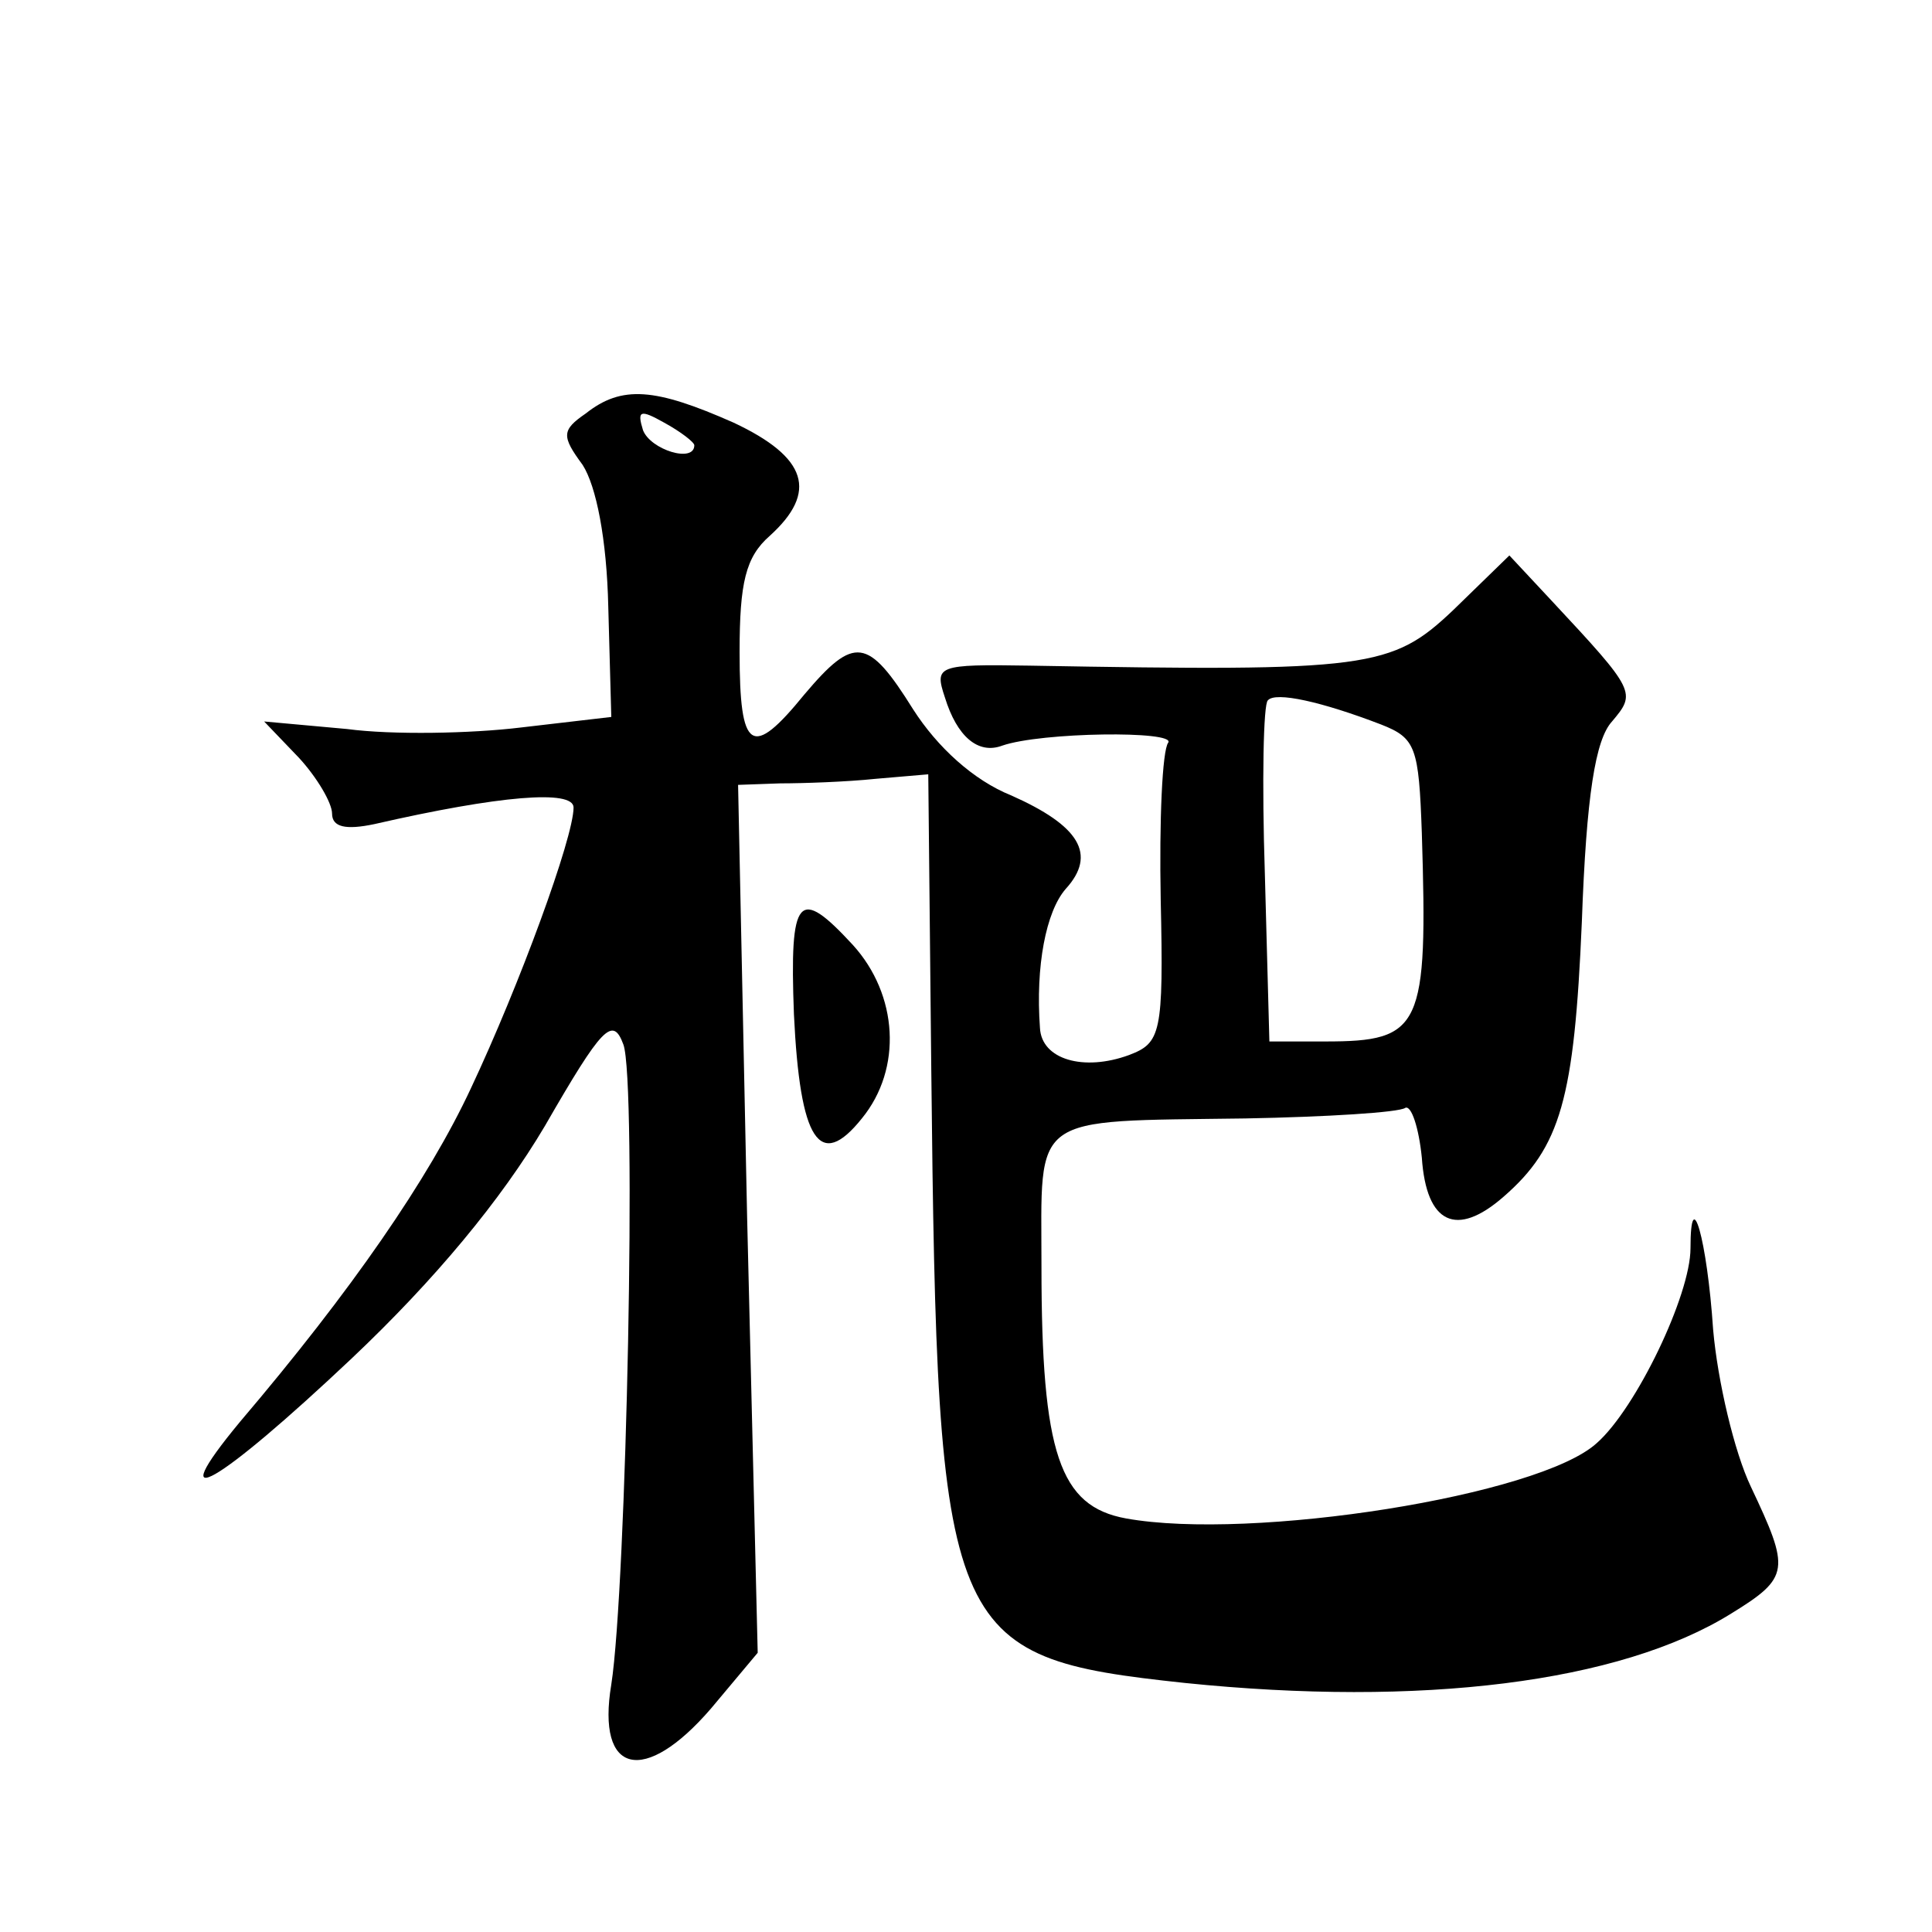
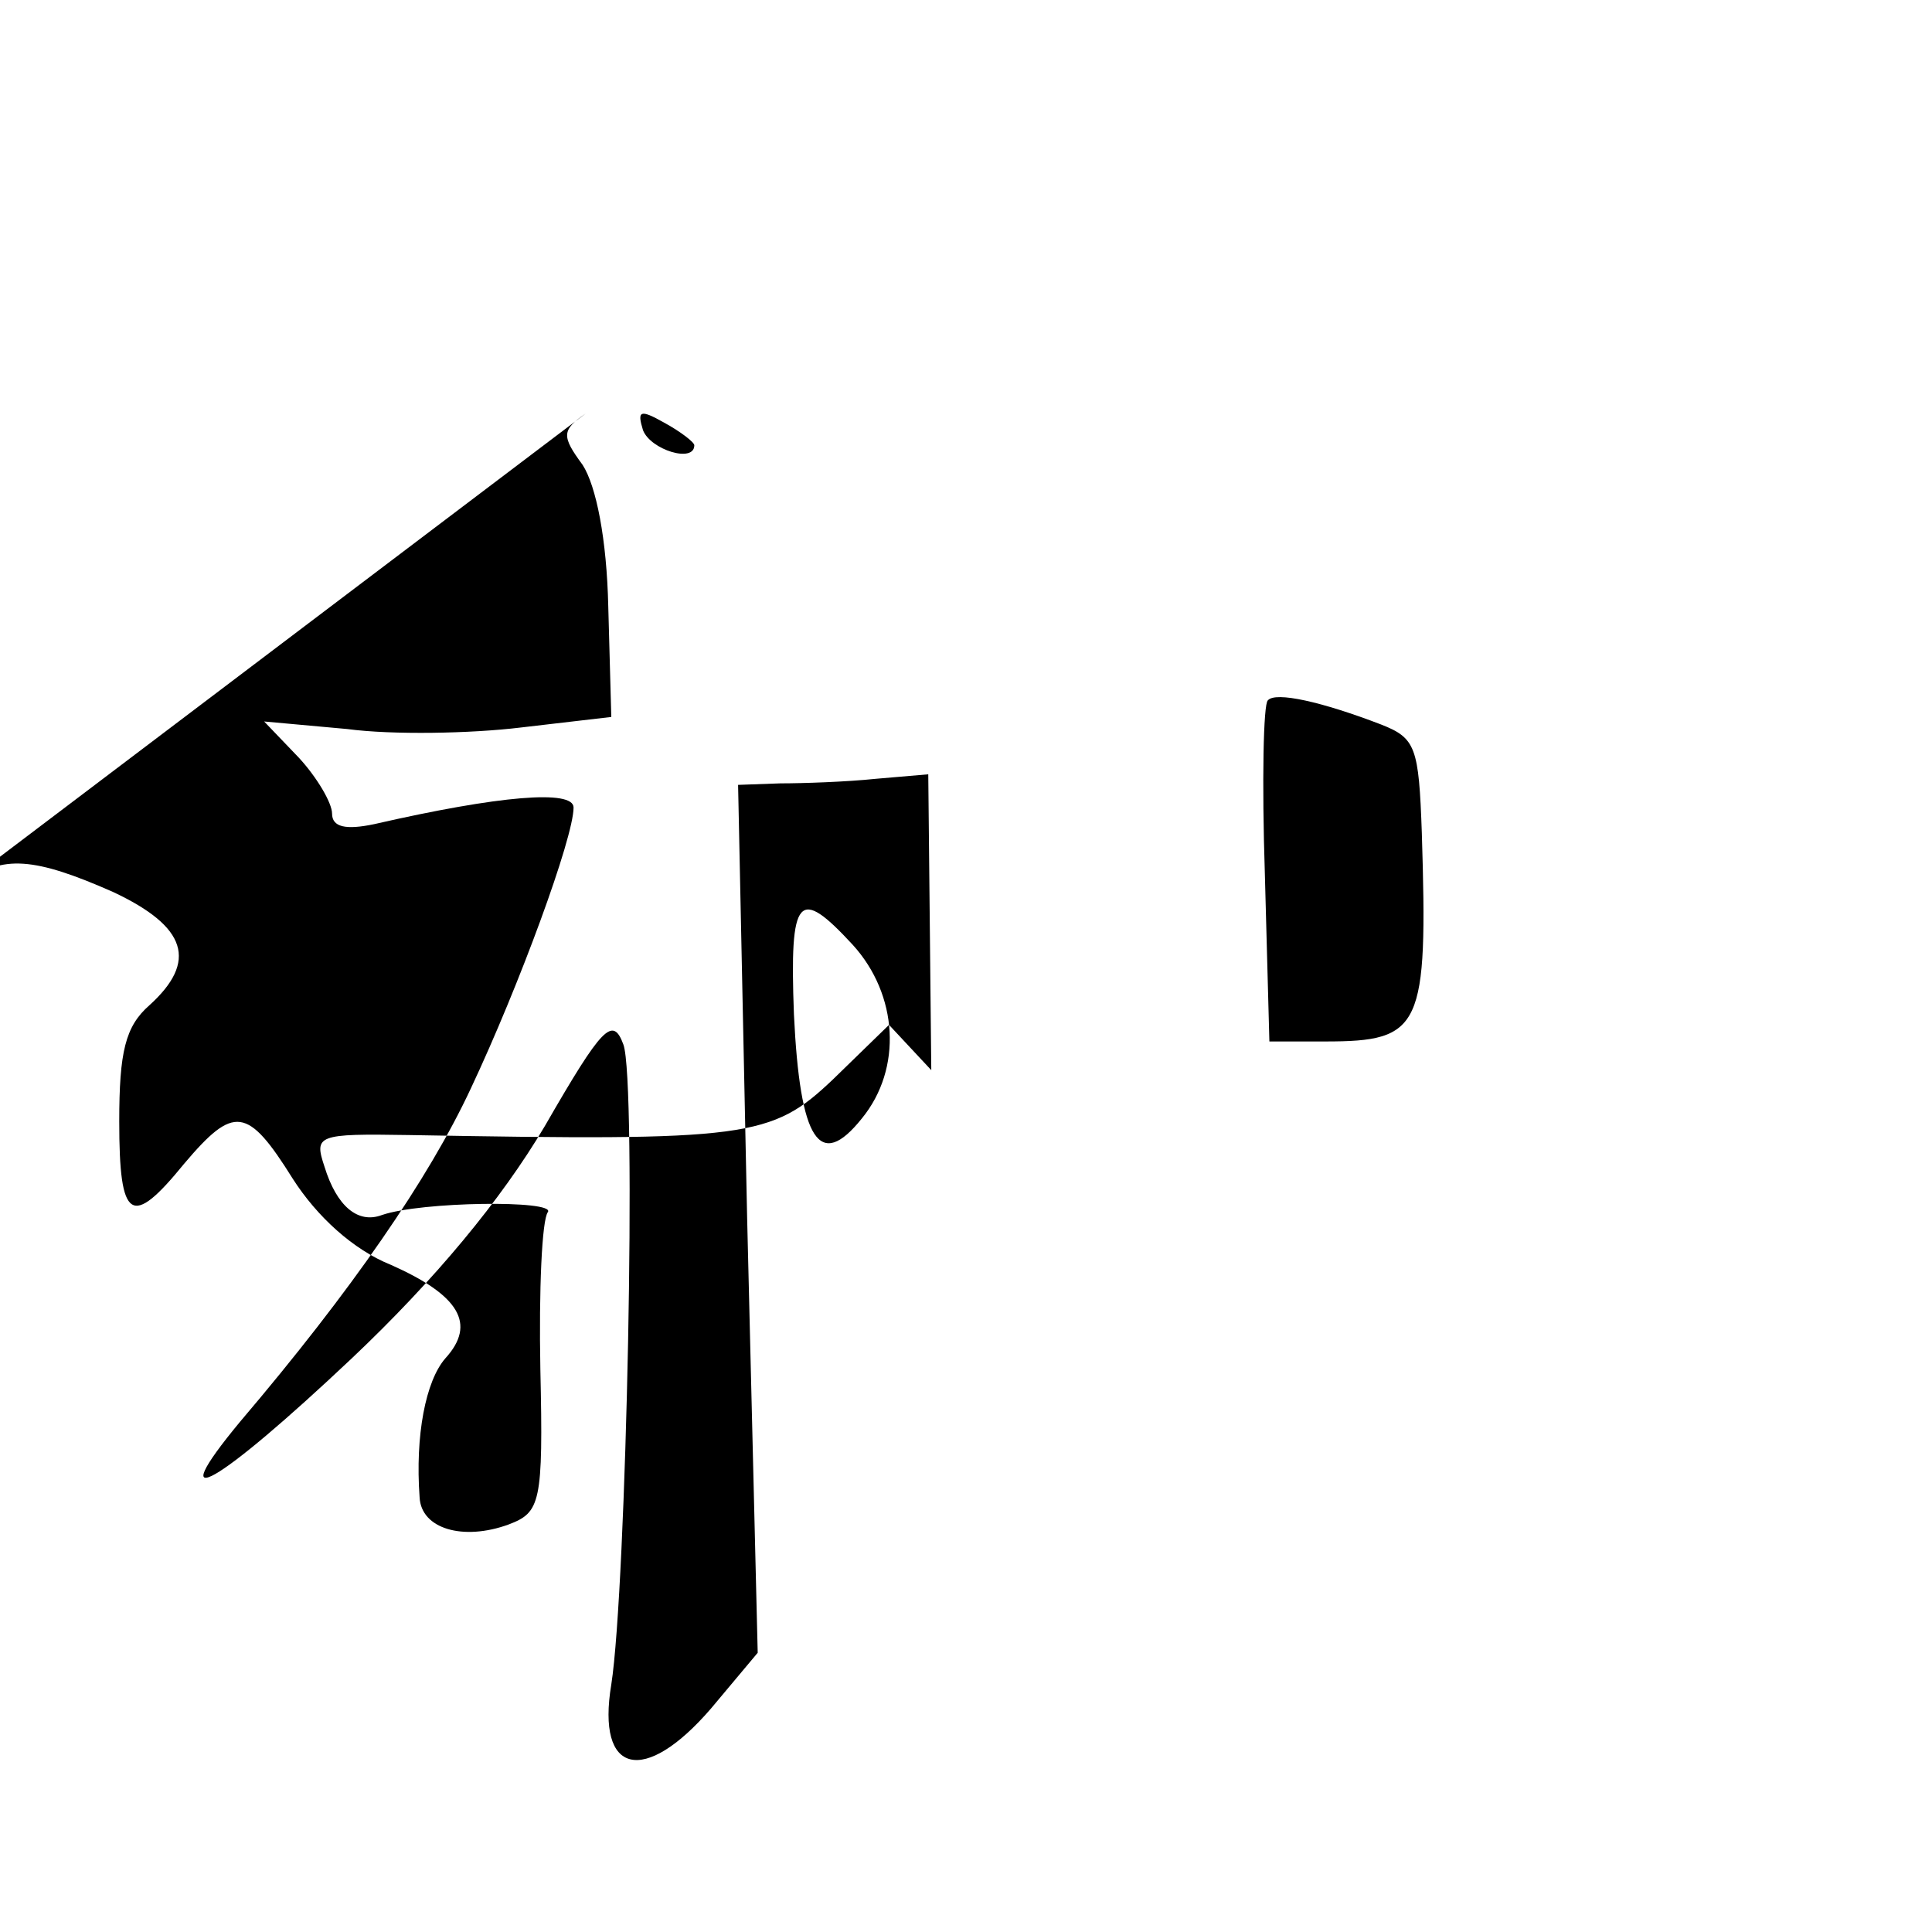
<svg xmlns="http://www.w3.org/2000/svg" version="1.0" width="128pt" height="128pt" viewBox="0 0 128 128" preserveAspectRatio="xMidYMid meet">
  <g transform="translate(0,128) scale(0.1,-0.1)" fill="#0" stroke="none">
-     <path d="M388 1006 c-16 -11 -16 -15 -2 -34 9 -14 16 -49 17 -94 l2 -73 -60 -7 c-33 -4 -85 -5 -115 -1 l-55 5 23 -24 c12 -13 22 -30 22 -37 0 -9 9 -11 28 -7 83 19 132 23 132 11 0 -20 -36 -118 -68 -186 -28 -60 -79 -134 -153 -221 -53 -64 -15 -42 74 42 55 52 99 105 128 154 38 66 45 73 52 54 9 -24 2 -360 -8 -424 -10 -60 22 -67 66 -16 l31 37 -7 288 -6 287 28 1 c15 0 44 1 63 3 l35 3 2 -196 c4 -377 9 -389 168 -406 156 -16 288 0 362 46 39 24 39 29 13 84 -11 23 -22 70 -25 104 -4 60 -15 98 -15 54 0 -31 -36 -106 -62 -129 -38 -35 -229 -65 -312 -50 -44 8 -56 43 -56 167 0 102 -9 96 135 98 54 1 102 4 106 7 4 2 9 -13 11 -33 3 -44 23 -53 54 -26 38 33 47 65 52 182 3 84 9 121 20 133 16 19 16 20 -40 80 l-28 30 -37 -36 c-41 -39 -56 -41 -281 -37 -61 1 -63 0 -56 -21 8 -26 22 -38 38 -32 26 9 115 10 110 2 -4 -5 -6 -52 -5 -104 2 -89 0 -95 -21 -103 -30 -11 -58 -3 -59 18 -3 41 4 77 17 92 21 23 9 42 -36 62 -25 10 -49 32 -65 57 -30 48 -39 49 -72 10 -35 -43 -43 -38 -43 28 0 46 4 63 20 77 32 29 25 52 -24 75 -52 23 -74 25 -98 6z m72 -21 c0 -12 -29 -3 -34 10 -4 13 -2 14 14 5 11 -6 20 -13 20 -15z m455 -185 c23 -9 25 -15 27 -72 4 -129 0 -138 -64 -138 l-37 0 -3 111 c-2 61 -1 113 2 115 5 6 36 -1 75 -16z M526 608 c4 -84 17 -104 45 -69 27 33 24 82 -6 115 -36 39 -42 33 -39 -46z" />
+     <path d="M388 1006 c-16 -11 -16 -15 -2 -34 9 -14 16 -49 17 -94 l2 -73 -60 -7 c-33 -4 -85 -5 -115 -1 l-55 5 23 -24 c12 -13 22 -30 22 -37 0 -9 9 -11 28 -7 83 19 132 23 132 11 0 -20 -36 -118 -68 -186 -28 -60 -79 -134 -153 -221 -53 -64 -15 -42 74 42 55 52 99 105 128 154 38 66 45 73 52 54 9 -24 2 -360 -8 -424 -10 -60 22 -67 66 -16 l31 37 -7 288 -6 287 28 1 c15 0 44 1 63 3 l35 3 2 -196 l-28 30 -37 -36 c-41 -39 -56 -41 -281 -37 -61 1 -63 0 -56 -21 8 -26 22 -38 38 -32 26 9 115 10 110 2 -4 -5 -6 -52 -5 -104 2 -89 0 -95 -21 -103 -30 -11 -58 -3 -59 18 -3 41 4 77 17 92 21 23 9 42 -36 62 -25 10 -49 32 -65 57 -30 48 -39 49 -72 10 -35 -43 -43 -38 -43 28 0 46 4 63 20 77 32 29 25 52 -24 75 -52 23 -74 25 -98 6z m72 -21 c0 -12 -29 -3 -34 10 -4 13 -2 14 14 5 11 -6 20 -13 20 -15z m455 -185 c23 -9 25 -15 27 -72 4 -129 0 -138 -64 -138 l-37 0 -3 111 c-2 61 -1 113 2 115 5 6 36 -1 75 -16z M526 608 c4 -84 17 -104 45 -69 27 33 24 82 -6 115 -36 39 -42 33 -39 -46z" />
  </g>
</svg>